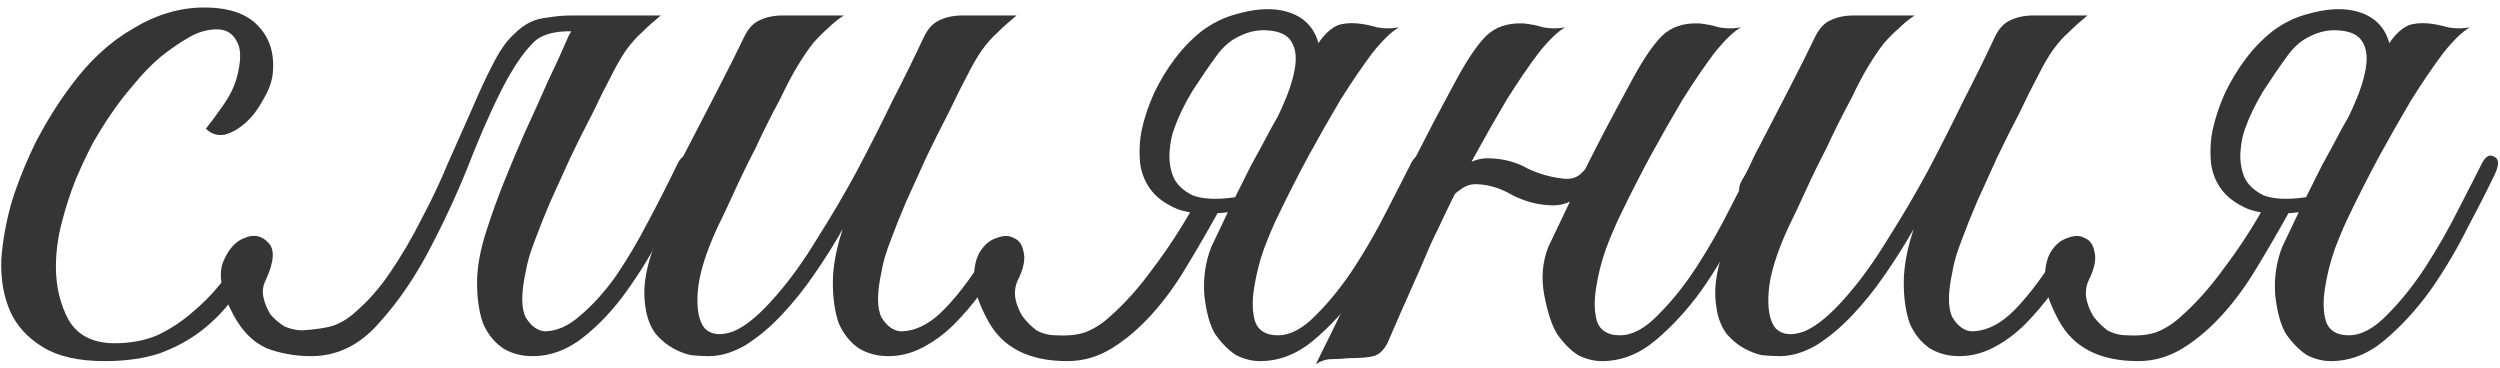
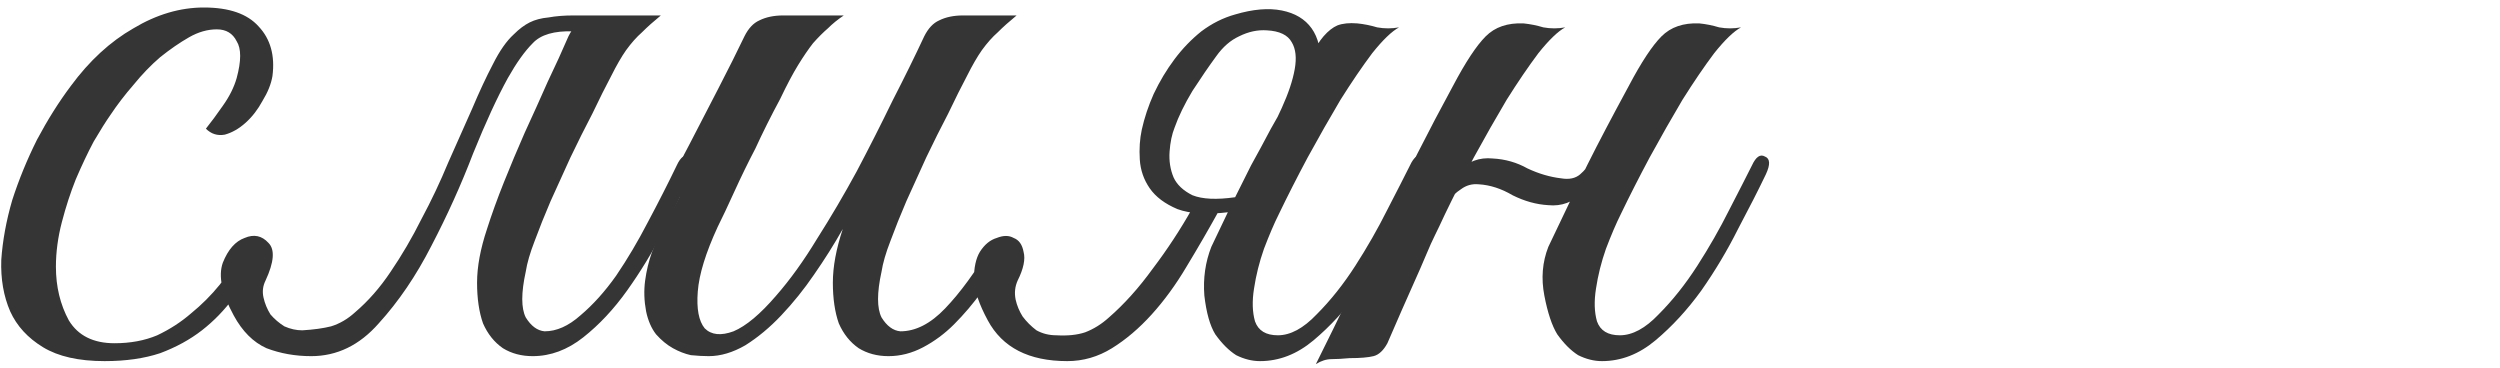
<svg xmlns="http://www.w3.org/2000/svg" width="224" height="33" viewBox="0 0 224 33" fill="none">
  <path d="M24.412 6.813C24.293 7.525 23.996 8.267 23.521 9.038C23.106 9.809 22.602 10.462 22.009 10.996C21.415 11.53 20.792 11.886 20.14 12.064C19.487 12.182 18.923 12.005 18.448 11.53C18.923 10.937 19.427 10.254 19.962 9.483C20.555 8.652 20.97 7.822 21.207 6.991C21.623 5.448 21.623 4.351 21.207 3.698C20.852 2.986 20.258 2.63 19.427 2.63C18.597 2.63 17.766 2.867 16.936 3.342C16.105 3.817 15.245 4.41 14.354 5.122C13.524 5.834 12.723 6.665 11.951 7.614C11.18 8.504 10.498 9.394 9.905 10.284C9.489 10.877 8.985 11.678 8.392 12.687C7.858 13.695 7.324 14.823 6.79 16.069C6.315 17.256 5.9 18.531 5.544 19.896C5.188 21.261 5.01 22.596 5.01 23.901C5.01 25.681 5.395 27.283 6.167 28.707C6.997 30.072 8.362 30.754 10.261 30.754C11.684 30.754 12.96 30.517 14.088 30.042C15.215 29.508 16.224 28.855 17.113 28.084C18.063 27.312 18.923 26.452 19.695 25.503C20.466 24.494 21.207 23.485 21.919 22.477C22.453 21.706 22.928 21.409 23.343 21.587C23.818 21.765 23.818 22.269 23.343 23.1C22.631 24.346 21.831 25.532 20.941 26.66C20.11 27.787 19.16 28.766 18.093 29.597C17.024 30.427 15.778 31.11 14.354 31.644C12.931 32.118 11.269 32.356 9.371 32.356C7.057 32.356 5.217 31.941 3.853 31.11C2.488 30.279 1.509 29.211 0.916 27.906C0.322 26.541 0.055 24.998 0.115 23.278C0.233 21.557 0.56 19.777 1.094 17.938C1.687 16.099 2.429 14.289 3.319 12.509C4.268 10.729 5.277 9.127 6.345 7.703C8.006 5.448 9.875 3.728 11.951 2.541C14.028 1.295 16.134 0.672 18.27 0.672C20.525 0.672 22.157 1.236 23.166 2.363C24.233 3.49 24.649 4.974 24.412 6.813ZM50.934 3.253C51.289 2.541 51.734 2.066 52.269 1.829C52.862 1.532 53.574 1.384 54.404 1.384H59.211C58.558 1.918 57.994 2.422 57.52 2.897C57.045 3.312 56.57 3.846 56.096 4.499C55.68 5.092 55.235 5.864 54.761 6.813C54.286 7.703 53.722 8.83 53.069 10.195C52.417 11.441 51.764 12.746 51.111 14.111C50.518 15.416 49.925 16.721 49.331 18.027C48.797 19.273 48.323 20.459 47.907 21.587C47.492 22.655 47.225 23.575 47.106 24.346C46.691 26.244 46.691 27.609 47.106 28.44C47.581 29.211 48.145 29.627 48.797 29.686C49.865 29.686 50.934 29.211 52.002 28.262C53.129 27.312 54.197 26.126 55.206 24.702C56.214 23.218 57.163 21.616 58.053 19.896C59.003 18.116 59.863 16.425 60.635 14.823C60.99 14.052 61.376 13.784 61.791 14.022C62.266 14.2 62.296 14.734 61.88 15.624C61.169 17.166 60.338 18.887 59.389 20.786C58.439 22.625 57.371 24.375 56.184 26.037C54.998 27.698 53.693 29.093 52.269 30.22C50.844 31.347 49.331 31.911 47.73 31.911C46.721 31.911 45.831 31.674 45.059 31.199C44.288 30.665 43.695 29.923 43.279 28.974C42.923 27.965 42.745 26.749 42.745 25.325C42.745 23.901 43.042 22.299 43.636 20.519C44.051 19.213 44.555 17.819 45.148 16.336C45.742 14.852 46.365 13.369 47.017 11.886C47.73 10.343 48.412 8.83 49.065 7.347C49.776 5.864 50.4 4.499 50.934 3.253ZM31.799 27.995C32.985 26.986 34.053 25.77 35.002 24.346C36.011 22.863 36.931 21.29 37.761 19.629C38.651 17.968 39.453 16.276 40.164 14.556C40.936 12.835 41.648 11.233 42.3 9.75C42.953 8.207 43.576 6.872 44.169 5.745C44.763 4.558 45.386 3.668 46.038 3.075C46.513 2.6 46.988 2.244 47.462 2.007C47.937 1.77 48.501 1.621 49.154 1.562C49.806 1.443 50.548 1.384 51.379 1.384C52.269 1.384 53.366 1.384 54.672 1.384C54.909 1.384 54.938 1.473 54.761 1.651C54.583 1.77 54.316 1.918 53.959 2.096C53.603 2.274 53.158 2.452 52.624 2.63C52.15 2.749 51.734 2.808 51.379 2.808C49.658 2.749 48.441 3.105 47.73 3.876C47.017 4.588 46.276 5.626 45.505 6.991C44.555 8.712 43.517 10.966 42.389 13.755C41.322 16.544 40.075 19.302 38.651 22.032C37.287 24.702 35.715 27.016 33.934 28.974C32.214 30.932 30.197 31.911 27.883 31.911C26.459 31.911 25.123 31.674 23.878 31.199C22.691 30.665 21.712 29.686 20.941 28.262C19.872 26.304 19.546 24.732 19.962 23.545C20.436 22.358 21.089 21.616 21.919 21.32C22.75 20.964 23.462 21.112 24.055 21.765C24.649 22.358 24.56 23.485 23.788 25.147C23.551 25.622 23.492 26.126 23.61 26.66C23.729 27.194 23.937 27.698 24.233 28.173C24.59 28.588 25.005 28.944 25.48 29.241C26.014 29.478 26.547 29.597 27.081 29.597C28.09 29.538 28.951 29.419 29.663 29.241C30.434 29.003 31.146 28.588 31.799 27.995Z" fill="#353535" />
  <path d="M91.088 1.384C90.436 1.918 89.872 2.422 89.397 2.897C88.923 3.312 88.448 3.846 87.974 4.499C87.558 5.092 87.113 5.864 86.638 6.813C86.164 7.703 85.6 8.83 84.948 10.195C84.295 11.441 83.642 12.746 82.99 14.111C82.396 15.416 81.803 16.721 81.21 18.027C80.675 19.273 80.201 20.459 79.785 21.587C79.37 22.655 79.103 23.575 78.984 24.346C78.569 26.244 78.569 27.609 78.984 28.44C79.459 29.211 80.023 29.627 80.675 29.686C82.04 29.686 83.375 29.003 84.68 27.639C86.045 26.215 87.41 24.346 88.775 22.032C89.249 21.32 89.694 21.082 90.109 21.32C90.584 21.498 90.584 22.002 90.109 22.833C89.457 23.96 88.745 25.058 87.974 26.126C87.202 27.194 86.371 28.173 85.481 29.063C84.651 29.893 83.731 30.576 82.722 31.11C81.714 31.644 80.675 31.911 79.608 31.911C78.599 31.911 77.709 31.674 76.938 31.199C76.166 30.665 75.573 29.923 75.157 28.974C74.802 27.965 74.624 26.749 74.624 25.325C74.624 23.901 74.92 22.299 75.513 20.519C74.742 21.884 73.882 23.248 72.933 24.613C72.043 25.918 71.064 27.134 69.996 28.262C68.987 29.33 67.919 30.22 66.791 30.932C65.664 31.584 64.567 31.911 63.498 31.911C63.024 31.911 62.49 31.881 61.897 31.822C61.362 31.703 60.828 31.495 60.294 31.199C59.761 30.902 59.256 30.487 58.782 29.953C58.366 29.419 58.069 28.736 57.892 27.906C57.714 26.956 57.684 26.037 57.803 25.147C57.921 24.257 58.129 23.396 58.425 22.566C58.782 21.676 59.167 20.845 59.583 20.074C60.057 19.243 60.502 18.413 60.917 17.582C60.621 17.582 60.324 17.493 60.028 17.315C59.79 17.137 59.82 16.751 60.117 16.158C60.413 15.683 60.68 15.179 60.917 14.645C61.155 14.111 61.422 13.577 61.718 13.043C62.608 11.322 63.498 9.602 64.388 7.881C65.278 6.16 66.05 4.618 66.703 3.253C67.058 2.541 67.504 2.066 68.037 1.829C68.631 1.532 69.343 1.384 70.174 1.384H75.603C75.069 1.74 74.594 2.126 74.178 2.541C73.763 2.897 73.318 3.342 72.844 3.876C72.428 4.41 71.983 5.063 71.508 5.834C71.034 6.605 70.5 7.614 69.906 8.86C69.076 10.402 68.334 11.886 67.681 13.31C67.029 14.556 66.406 15.832 65.812 17.137C65.219 18.442 64.715 19.51 64.299 20.341C63.231 22.655 62.638 24.583 62.52 26.126C62.401 27.669 62.608 28.766 63.142 29.419C63.736 30.012 64.596 30.101 65.724 29.686C66.851 29.211 68.126 28.143 69.55 26.482C70.796 25.058 72.013 23.367 73.2 21.409C74.445 19.451 75.632 17.433 76.76 15.357C77.887 13.221 78.955 11.114 79.963 9.038C81.031 6.961 81.981 5.033 82.811 3.253C83.168 2.541 83.612 2.066 84.147 1.829C84.74 1.532 85.452 1.384 86.282 1.384H91.088ZM114.585 19.184C114.169 20.015 113.724 21.053 113.25 22.299C112.834 23.485 112.538 24.672 112.36 25.859C112.182 26.986 112.211 27.965 112.449 28.796C112.745 29.627 113.428 30.042 114.496 30.042C115.623 30.042 116.78 29.419 117.967 28.173C119.213 26.927 120.37 25.473 121.438 23.812C122.506 22.151 123.455 20.489 124.286 18.828C125.176 17.107 125.858 15.772 126.333 14.823C126.689 14.052 127.074 13.784 127.49 14.022C127.964 14.2 127.994 14.734 127.579 15.624C126.926 16.988 126.095 18.62 125.087 20.519C124.137 22.418 123.04 24.257 121.794 26.037C120.548 27.758 119.183 29.241 117.7 30.487C116.216 31.733 114.614 32.356 112.894 32.356C112.182 32.356 111.47 32.178 110.758 31.822C110.105 31.407 109.482 30.784 108.889 29.953C108.414 29.181 108.088 28.024 107.91 26.482C107.791 24.939 107.999 23.485 108.533 22.121C109.245 20.637 109.868 19.332 110.402 18.205C110.995 17.018 111.559 15.891 112.093 14.823C112.686 13.755 113.279 12.657 113.873 11.53C114.525 10.402 115.237 9.127 116.009 7.703C116.602 6.635 117.077 5.745 117.433 5.033C117.848 4.262 118.234 3.668 118.59 3.253C119.005 2.778 119.42 2.452 119.836 2.274C120.31 2.096 120.904 2.037 121.616 2.096C122.209 2.155 122.802 2.274 123.396 2.452C124.048 2.571 124.701 2.571 125.354 2.452C124.701 2.808 123.9 3.579 122.951 4.766C122.061 5.953 121.111 7.347 120.103 8.949C119.153 10.551 118.174 12.271 117.166 14.111C116.216 15.891 115.356 17.582 114.585 19.184ZM102.303 11.619C102.54 10.551 102.896 9.483 103.371 8.415C103.905 7.288 104.528 6.249 105.24 5.3C105.952 4.351 106.753 3.52 107.643 2.808C108.592 2.096 109.601 1.592 110.669 1.295C112.271 0.82 113.665 0.702 114.852 0.939C116.038 1.176 116.928 1.71 117.522 2.541C118.115 3.372 118.382 4.499 118.323 5.923C118.323 7.347 117.878 8.979 116.988 10.818C115.682 12.42 114.614 13.636 113.784 14.467C113.072 15.179 112.538 15.594 112.182 15.713C111.826 15.832 112.033 15.179 112.805 13.755C113.576 12.331 114.258 10.966 114.852 9.661C115.445 8.356 115.831 7.199 116.009 6.19C116.187 5.181 116.098 4.38 115.742 3.787C115.386 3.134 114.644 2.778 113.517 2.719C112.686 2.66 111.855 2.838 111.025 3.253C110.253 3.609 109.571 4.202 108.978 5.033C108.325 5.923 107.613 6.961 106.842 8.148C106.13 9.335 105.596 10.432 105.24 11.441C105.002 12.034 104.854 12.746 104.795 13.577C104.735 14.408 104.854 15.179 105.151 15.891C105.447 16.544 106.011 17.078 106.842 17.493C107.732 17.849 109.007 17.908 110.669 17.671C111.499 17.552 111.915 17.73 111.915 18.205C111.915 18.62 111.321 18.887 110.135 19.006C108.177 19.243 106.634 19.154 105.507 18.739C104.379 18.264 103.549 17.641 103.015 16.87C102.481 16.099 102.184 15.238 102.125 14.289C102.065 13.339 102.125 12.45 102.303 11.619ZM109.245 18.828C108.295 20.549 107.316 22.239 106.308 23.901C105.358 25.503 104.32 26.927 103.193 28.173C102.065 29.419 100.879 30.427 99.632 31.199C98.386 31.97 97.052 32.356 95.627 32.356C92.186 32.356 89.813 31.14 88.507 28.707C87.736 27.283 87.321 26.067 87.261 25.058C87.261 23.99 87.439 23.159 87.796 22.566C88.211 21.913 88.715 21.498 89.308 21.32C89.902 21.082 90.406 21.082 90.822 21.32C91.296 21.498 91.593 21.913 91.712 22.566C91.889 23.218 91.712 24.079 91.177 25.147C90.94 25.681 90.881 26.244 90.999 26.838C91.118 27.372 91.326 27.876 91.623 28.351C91.978 28.826 92.394 29.241 92.868 29.597C93.403 29.893 93.996 30.042 94.648 30.042C95.657 30.101 96.517 30.012 97.23 29.775C98.001 29.478 98.713 29.033 99.365 28.44C100.73 27.253 102.036 25.799 103.282 24.079C104.587 22.358 105.774 20.549 106.842 18.65C106.96 18.531 107.376 18.531 108.088 18.65C108.384 18.709 108.77 18.768 109.245 18.828Z" fill="#353535" />
  <path d="M129.473 19.184C129.117 19.955 128.82 20.578 128.583 21.053C128.345 21.527 128.078 22.121 127.782 22.833C127.485 23.545 127.07 24.494 126.536 25.681C126.002 26.867 125.26 28.558 124.311 30.754C123.955 31.407 123.539 31.792 123.065 31.911C122.59 32.029 121.878 32.089 120.929 32.089C120.276 32.148 119.742 32.178 119.327 32.178C118.852 32.178 118.377 32.326 117.903 32.623C120.039 28.351 122.056 24.138 123.955 19.985C125.913 15.832 127.989 11.738 130.185 7.703C131.312 5.567 132.291 4.084 133.122 3.253C133.952 2.422 135.08 2.037 136.504 2.096C137.097 2.155 137.69 2.274 138.284 2.452C138.936 2.571 139.589 2.571 140.242 2.452C139.589 2.808 138.788 3.579 137.839 4.766C136.949 5.953 135.999 7.347 134.991 8.949C134.041 10.551 133.062 12.271 132.054 14.111C131.104 15.891 130.244 17.582 129.473 19.184ZM145.226 19.184C144.81 20.015 144.365 21.053 143.891 22.299C143.475 23.485 143.179 24.672 143.001 25.859C142.823 26.986 142.852 27.965 143.09 28.796C143.386 29.627 144.069 30.042 145.137 30.042C146.264 30.042 147.421 29.419 148.608 28.173C149.854 26.927 151.011 25.473 152.079 23.812C153.147 22.151 154.096 20.489 154.927 18.828C155.817 17.107 156.499 15.772 156.974 14.823C157.33 14.052 157.715 13.784 158.131 14.022C158.605 14.2 158.635 14.734 158.22 15.624C157.567 16.988 156.736 18.62 155.728 20.519C154.778 22.418 153.681 24.257 152.435 26.037C151.189 27.758 149.824 29.241 148.341 30.487C146.857 31.733 145.255 32.356 143.535 32.356C142.823 32.356 142.111 32.178 141.399 31.822C140.746 31.407 140.123 30.784 139.53 29.953C139.055 29.181 138.669 28.024 138.373 26.482C138.076 24.939 138.195 23.485 138.729 22.121C139.441 20.637 140.064 19.332 140.598 18.205C141.132 17.018 141.666 15.891 142.2 14.823C142.734 13.755 143.297 12.657 143.891 11.53C144.484 10.402 145.166 9.127 145.938 7.703C147.065 5.567 148.044 4.084 148.875 3.253C149.705 2.422 150.833 2.037 152.257 2.096C152.85 2.155 153.443 2.274 154.037 2.452C154.689 2.571 155.342 2.571 155.995 2.452C155.342 2.808 154.541 3.579 153.592 4.766C152.702 5.953 151.752 7.347 150.744 8.949C149.794 10.551 148.815 12.271 147.807 14.111C146.857 15.891 145.997 17.582 145.226 19.184ZM143.713 14.289C143.357 15.297 142.734 16.276 141.844 17.226C140.954 18.116 139.915 18.502 138.729 18.383C137.661 18.323 136.593 18.027 135.525 17.493C134.516 16.899 133.507 16.573 132.499 16.514C131.905 16.454 131.371 16.603 130.897 16.959C130.422 17.256 130.066 17.641 129.829 18.116C129.769 18.235 129.532 18.294 129.117 18.294C128.701 18.294 128.553 18.205 128.672 18.027C129.146 17.137 129.799 16.247 130.63 15.357C131.52 14.467 132.558 14.081 133.745 14.2C134.872 14.259 135.91 14.556 136.86 15.09C137.868 15.565 138.877 15.861 139.886 15.98C140.598 16.099 141.161 15.98 141.577 15.624C141.992 15.268 142.348 14.823 142.645 14.289C142.763 14.17 143.001 14.111 143.357 14.111C143.713 14.111 143.831 14.17 143.713 14.289Z" fill="#353535" />
-   <path d="M187.042 1.384C186.389 1.918 185.825 2.422 185.351 2.897C184.876 3.312 184.401 3.846 183.927 4.499C183.511 5.092 183.066 5.864 182.592 6.813C182.117 7.703 181.553 8.83 180.901 10.195C180.248 11.441 179.595 12.746 178.943 14.111C178.349 15.416 177.756 16.721 177.163 18.027C176.629 19.273 176.154 20.459 175.739 21.587C175.323 22.655 175.056 23.575 174.938 24.346C174.522 26.244 174.522 27.609 174.938 28.44C175.412 29.211 175.976 29.627 176.629 29.686C177.993 29.686 179.328 29.003 180.634 27.639C181.998 26.215 183.363 24.346 184.728 22.032C185.202 21.32 185.647 21.082 186.063 21.32C186.537 21.498 186.537 22.002 186.063 22.833C185.41 23.96 184.698 25.058 183.927 26.126C183.155 27.194 182.325 28.173 181.435 29.063C180.604 29.893 179.684 30.576 178.676 31.11C177.667 31.644 176.629 31.911 175.561 31.911C174.552 31.911 173.662 31.674 172.891 31.199C172.119 30.665 171.526 29.923 171.111 28.974C170.755 27.965 170.577 26.749 170.577 25.325C170.577 23.901 170.873 22.299 171.467 20.519C170.695 21.884 169.835 23.248 168.886 24.613C167.996 25.918 167.017 27.134 165.949 28.262C164.94 29.33 163.872 30.22 162.745 30.932C161.617 31.584 160.52 31.911 159.452 31.911C158.977 31.911 158.443 31.881 157.85 31.822C157.316 31.703 156.782 31.495 156.248 31.199C155.714 30.902 155.209 30.487 154.735 29.953C154.319 29.419 154.023 28.736 153.845 27.906C153.667 26.956 153.637 26.037 153.756 25.147C153.874 24.257 154.082 23.396 154.379 22.566C154.735 21.676 155.12 20.845 155.536 20.074C156.01 19.243 156.455 18.413 156.871 17.582C156.574 17.582 156.277 17.493 155.981 17.315C155.743 17.137 155.773 16.751 156.07 16.158C156.366 15.683 156.633 15.179 156.871 14.645C157.108 14.111 157.375 13.577 157.672 13.043C158.562 11.322 159.452 9.602 160.342 7.881C161.232 6.16 162.003 4.618 162.656 3.253C163.012 2.541 163.457 2.066 163.991 1.829C164.584 1.532 165.296 1.384 166.127 1.384H171.556C171.022 1.74 170.547 2.126 170.132 2.541C169.716 2.897 169.271 3.342 168.797 3.876C168.381 4.41 167.936 5.063 167.462 5.834C166.987 6.605 166.453 7.614 165.86 8.86C165.029 10.402 164.287 11.886 163.635 13.31C162.982 14.556 162.359 15.832 161.766 17.137C161.172 18.442 160.668 19.51 160.253 20.341C159.185 22.655 158.591 24.583 158.473 26.126C158.354 27.669 158.562 28.766 159.096 29.419C159.689 30.012 160.549 30.101 161.677 29.686C162.804 29.211 164.08 28.143 165.504 26.482C166.75 25.058 167.966 23.367 169.153 21.409C170.399 19.451 171.585 17.433 172.713 15.357C173.84 13.221 174.908 11.114 175.917 9.038C176.985 6.961 177.934 5.033 178.765 3.253C179.121 2.541 179.566 2.066 180.1 1.829C180.693 1.532 181.405 1.384 182.236 1.384H187.042ZM210.538 19.184C210.122 20.015 209.677 21.053 209.203 22.299C208.787 23.485 208.491 24.672 208.313 25.859C208.135 26.986 208.164 27.965 208.402 28.796C208.698 29.627 209.381 30.042 210.449 30.042C211.576 30.042 212.733 29.419 213.92 28.173C215.166 26.927 216.323 25.473 217.391 23.812C218.459 22.151 219.408 20.489 220.239 18.828C221.129 17.107 221.811 15.772 222.286 14.823C222.642 14.052 223.027 13.784 223.443 14.022C223.917 14.2 223.947 14.734 223.532 15.624C222.879 16.988 222.048 18.62 221.04 20.519C220.09 22.418 218.993 24.257 217.747 26.037C216.501 27.758 215.136 29.241 213.653 30.487C212.169 31.733 210.567 32.356 208.847 32.356C208.135 32.356 207.423 32.178 206.711 31.822C206.058 31.407 205.435 30.784 204.842 29.953C204.367 29.181 204.041 28.024 203.863 26.482C203.744 24.939 203.952 23.485 204.486 22.121C205.198 20.637 205.821 19.332 206.355 18.205C206.948 17.018 207.512 15.891 208.046 14.823C208.639 13.755 209.232 12.657 209.826 11.53C210.478 10.402 211.19 9.127 211.962 7.703C212.555 6.635 213.03 5.745 213.386 5.033C213.801 4.262 214.187 3.668 214.543 3.253C214.958 2.778 215.373 2.452 215.789 2.274C216.263 2.096 216.857 2.037 217.569 2.096C218.162 2.155 218.755 2.274 219.349 2.452C220.001 2.571 220.654 2.571 221.307 2.452C220.654 2.808 219.853 3.579 218.904 4.766C218.014 5.953 217.064 7.347 216.056 8.949C215.106 10.551 214.127 12.271 213.119 14.111C212.169 15.891 211.309 17.582 210.538 19.184ZM198.256 11.619C198.493 10.551 198.849 9.483 199.324 8.415C199.858 7.288 200.481 6.249 201.193 5.3C201.905 4.351 202.706 3.52 203.596 2.808C204.545 2.096 205.554 1.592 206.622 1.295C208.224 0.82 209.618 0.702 210.805 0.939C211.991 1.176 212.881 1.71 213.475 2.541C214.068 3.372 214.335 4.499 214.276 5.923C214.276 7.347 213.831 8.979 212.941 10.818C211.635 12.42 210.567 13.636 209.737 14.467C209.025 15.179 208.491 15.594 208.135 15.713C207.779 15.832 207.986 15.179 208.758 13.755C209.529 12.331 210.211 10.966 210.805 9.661C211.398 8.356 211.784 7.199 211.962 6.19C212.14 5.181 212.051 4.38 211.695 3.787C211.339 3.134 210.597 2.778 209.47 2.719C208.639 2.66 207.808 2.838 206.978 3.253C206.206 3.609 205.524 4.202 204.931 5.033C204.278 5.923 203.566 6.961 202.795 8.148C202.083 9.335 201.549 10.432 201.193 11.441C200.955 12.034 200.807 12.746 200.748 13.577C200.688 14.408 200.807 15.179 201.104 15.891C201.4 16.544 201.964 17.078 202.795 17.493C203.685 17.849 204.96 17.908 206.622 17.671C207.452 17.552 207.868 17.73 207.868 18.205C207.868 18.62 207.274 18.887 206.088 19.006C204.13 19.243 202.587 19.154 201.46 18.739C200.332 18.264 199.502 17.641 198.968 16.87C198.434 16.099 198.137 15.238 198.078 14.289C198.018 13.339 198.078 12.45 198.256 11.619ZM205.198 18.828C204.248 20.549 203.269 22.239 202.261 23.901C201.311 25.503 200.273 26.927 199.146 28.173C198.018 29.419 196.832 30.427 195.586 31.199C194.34 31.97 193.005 32.356 191.581 32.356C188.139 32.356 185.766 31.14 184.461 28.707C183.689 27.283 183.274 26.067 183.215 25.058C183.215 23.99 183.393 23.159 183.749 22.566C184.164 21.913 184.668 21.498 185.262 21.32C185.855 21.082 186.359 21.082 186.775 21.32C187.249 21.498 187.546 21.913 187.665 22.566C187.843 23.218 187.665 24.079 187.131 25.147C186.893 25.681 186.834 26.244 186.953 26.838C187.071 27.372 187.279 27.876 187.576 28.351C187.932 28.826 188.347 29.241 188.822 29.597C189.356 29.893 189.949 30.042 190.602 30.042C191.61 30.101 192.471 30.012 193.183 29.775C193.954 29.478 194.666 29.033 195.319 28.44C196.683 27.253 197.989 25.799 199.235 24.079C200.54 22.358 201.727 20.549 202.795 18.65C202.913 18.531 203.329 18.531 204.041 18.65C204.337 18.709 204.723 18.768 205.198 18.828Z" fill="#353535" />
</svg>